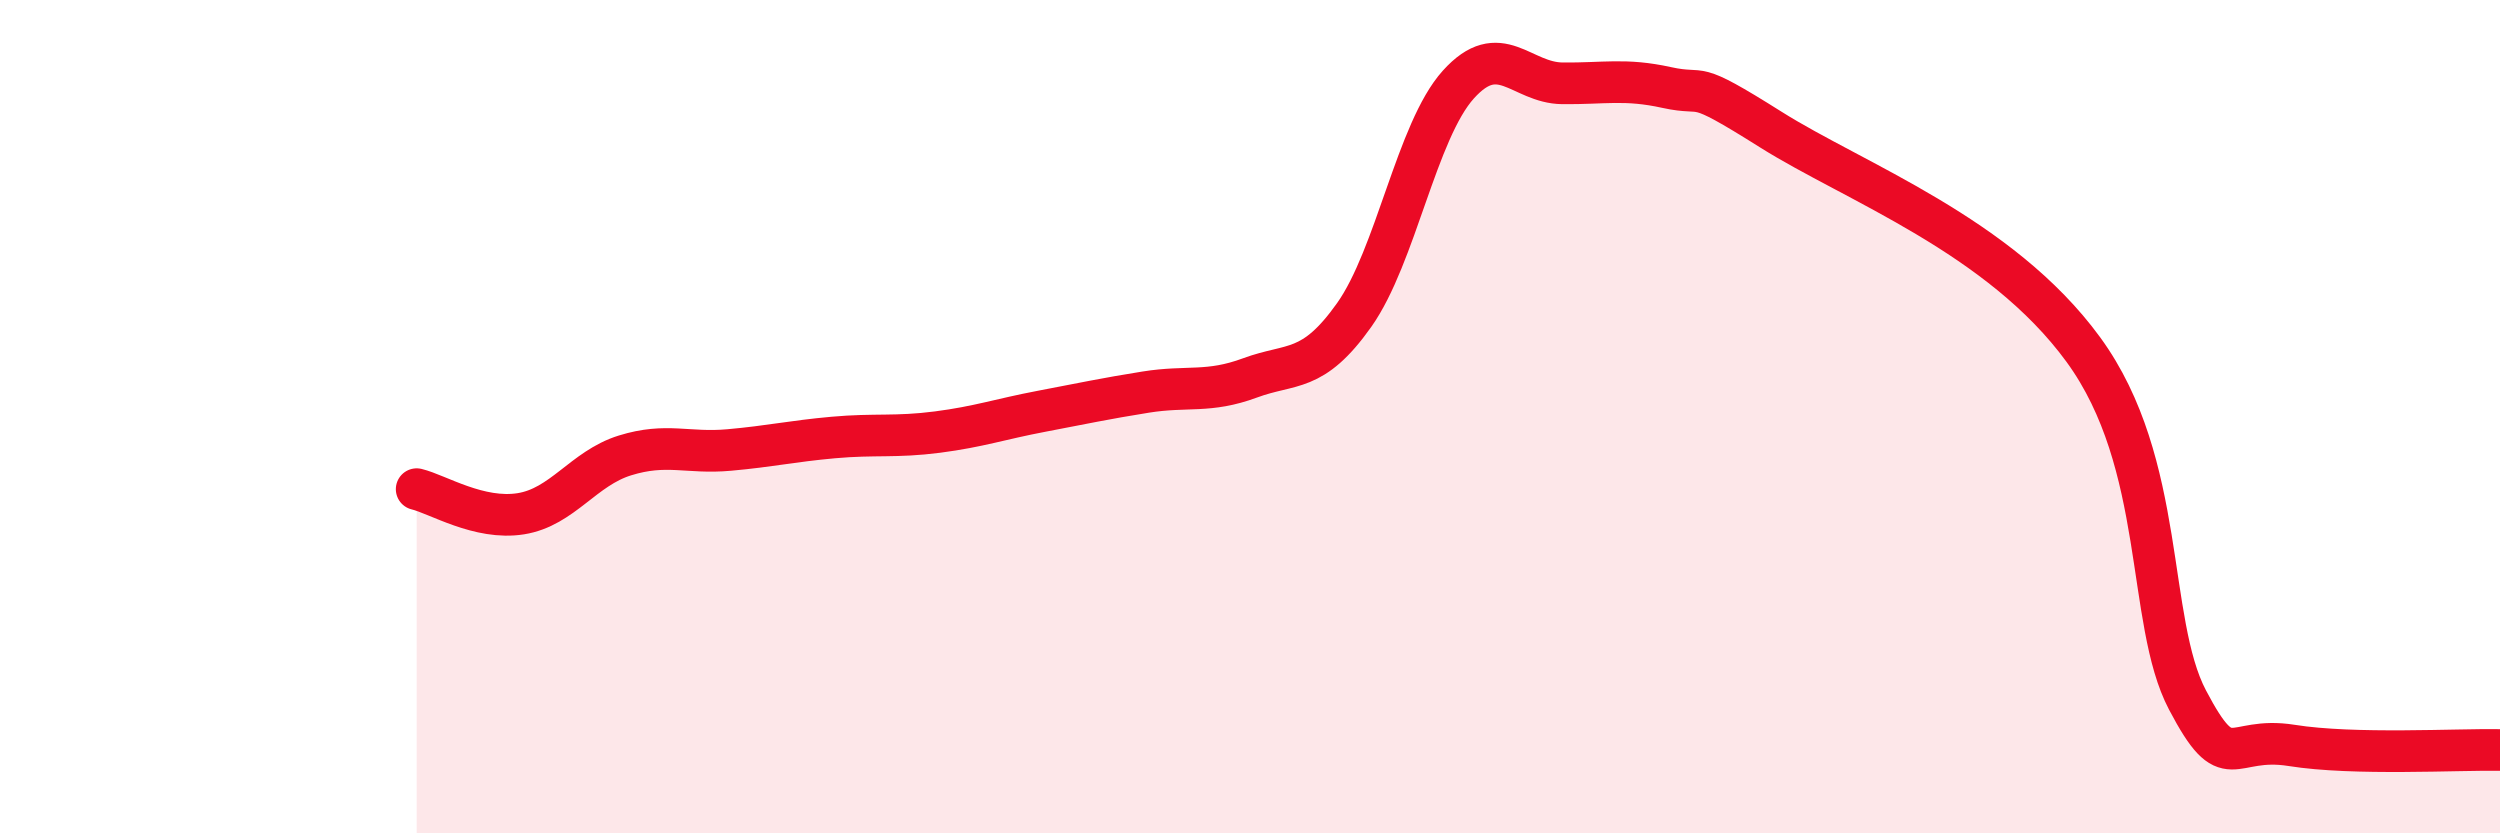
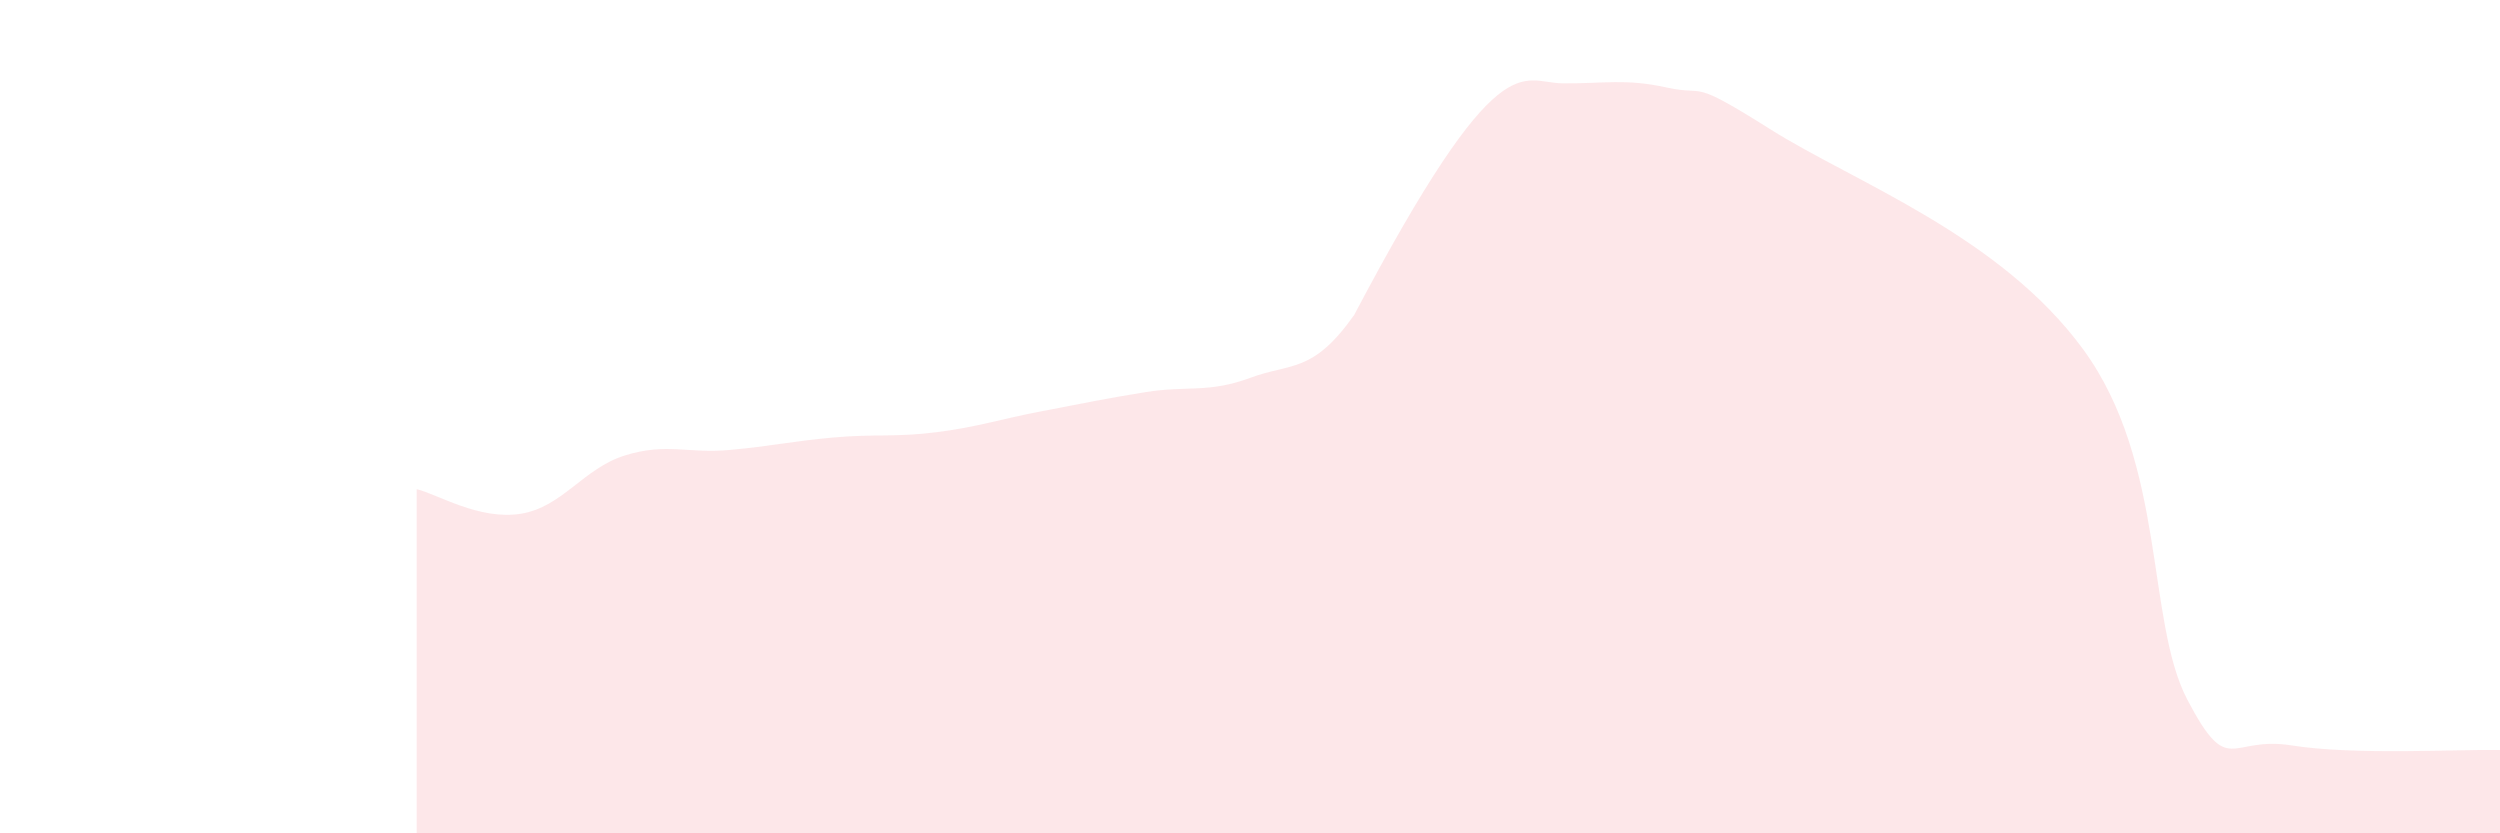
<svg xmlns="http://www.w3.org/2000/svg" width="60" height="20" viewBox="0 0 60 20">
-   <path d="M 10,11.74 C 10.5,11.86 11.5,12.49 12.5,12.33 C 13.5,12.17 14,11.24 15,10.93 C 16,10.62 16.5,10.89 17.5,10.8 C 18.5,10.71 19,10.59 20,10.5 C 21,10.41 21.5,10.5 22.5,10.37 C 23.5,10.24 24,10.06 25,9.87 C 26,9.68 26.5,9.57 27.5,9.41 C 28.5,9.25 29,9.44 30,9.07 C 31,8.7 31.5,8.97 32.5,7.56 C 33.5,6.15 34,3.14 35,2.03 C 36,0.92 36.5,1.99 37.5,2 C 38.5,2.01 39,1.88 40,2.1 C 41,2.32 40.5,1.85 42.5,3.11 C 44.5,4.37 48,5.65 50,8.39 C 52,11.13 51.5,14.9 52.5,16.8 C 53.5,18.7 53.5,17.65 55,17.89 C 56.5,18.13 59,17.98 60,18L60 20L10 20Z" fill="#EB0A25" opacity="0.1" stroke-linecap="round" stroke-linejoin="round" />
-   <path d="M 10,11.74 C 10.5,11.86 11.5,12.49 12.5,12.33 C 13.5,12.17 14,11.24 15,10.93 C 16,10.62 16.5,10.89 17.5,10.8 C 18.5,10.71 19,10.59 20,10.5 C 21,10.41 21.5,10.5 22.5,10.37 C 23.5,10.24 24,10.06 25,9.87 C 26,9.68 26.5,9.57 27.5,9.41 C 28.5,9.25 29,9.44 30,9.07 C 31,8.7 31.5,8.97 32.5,7.56 C 33.5,6.15 34,3.14 35,2.03 C 36,0.92 36.5,1.99 37.5,2 C 38.5,2.01 39,1.88 40,2.1 C 41,2.32 40.5,1.85 42.5,3.11 C 44.5,4.37 48,5.65 50,8.39 C 52,11.13 51.5,14.9 52.5,16.8 C 53.5,18.7 53.5,17.65 55,17.89 C 56.5,18.13 59,17.98 60,18" stroke="#EB0A25" stroke-width="1" fill="none" stroke-linecap="round" stroke-linejoin="round" />
+   <path d="M 10,11.74 C 10.5,11.86 11.5,12.49 12.5,12.33 C 13.5,12.17 14,11.24 15,10.93 C 16,10.62 16.5,10.89 17.5,10.8 C 18.5,10.71 19,10.59 20,10.5 C 21,10.41 21.5,10.5 22.5,10.37 C 23.5,10.24 24,10.06 25,9.87 C 26,9.68 26.5,9.57 27.5,9.41 C 28.5,9.25 29,9.44 30,9.07 C 31,8.7 31.5,8.97 32.5,7.56 C 36,0.92 36.5,1.99 37.5,2 C 38.5,2.01 39,1.88 40,2.1 C 41,2.32 40.5,1.85 42.5,3.11 C 44.5,4.37 48,5.65 50,8.39 C 52,11.13 51.5,14.9 52.5,16.8 C 53.5,18.7 53.5,17.65 55,17.89 C 56.5,18.13 59,17.98 60,18L60 20L10 20Z" fill="#EB0A25" opacity="0.1" stroke-linecap="round" stroke-linejoin="round" />
</svg>